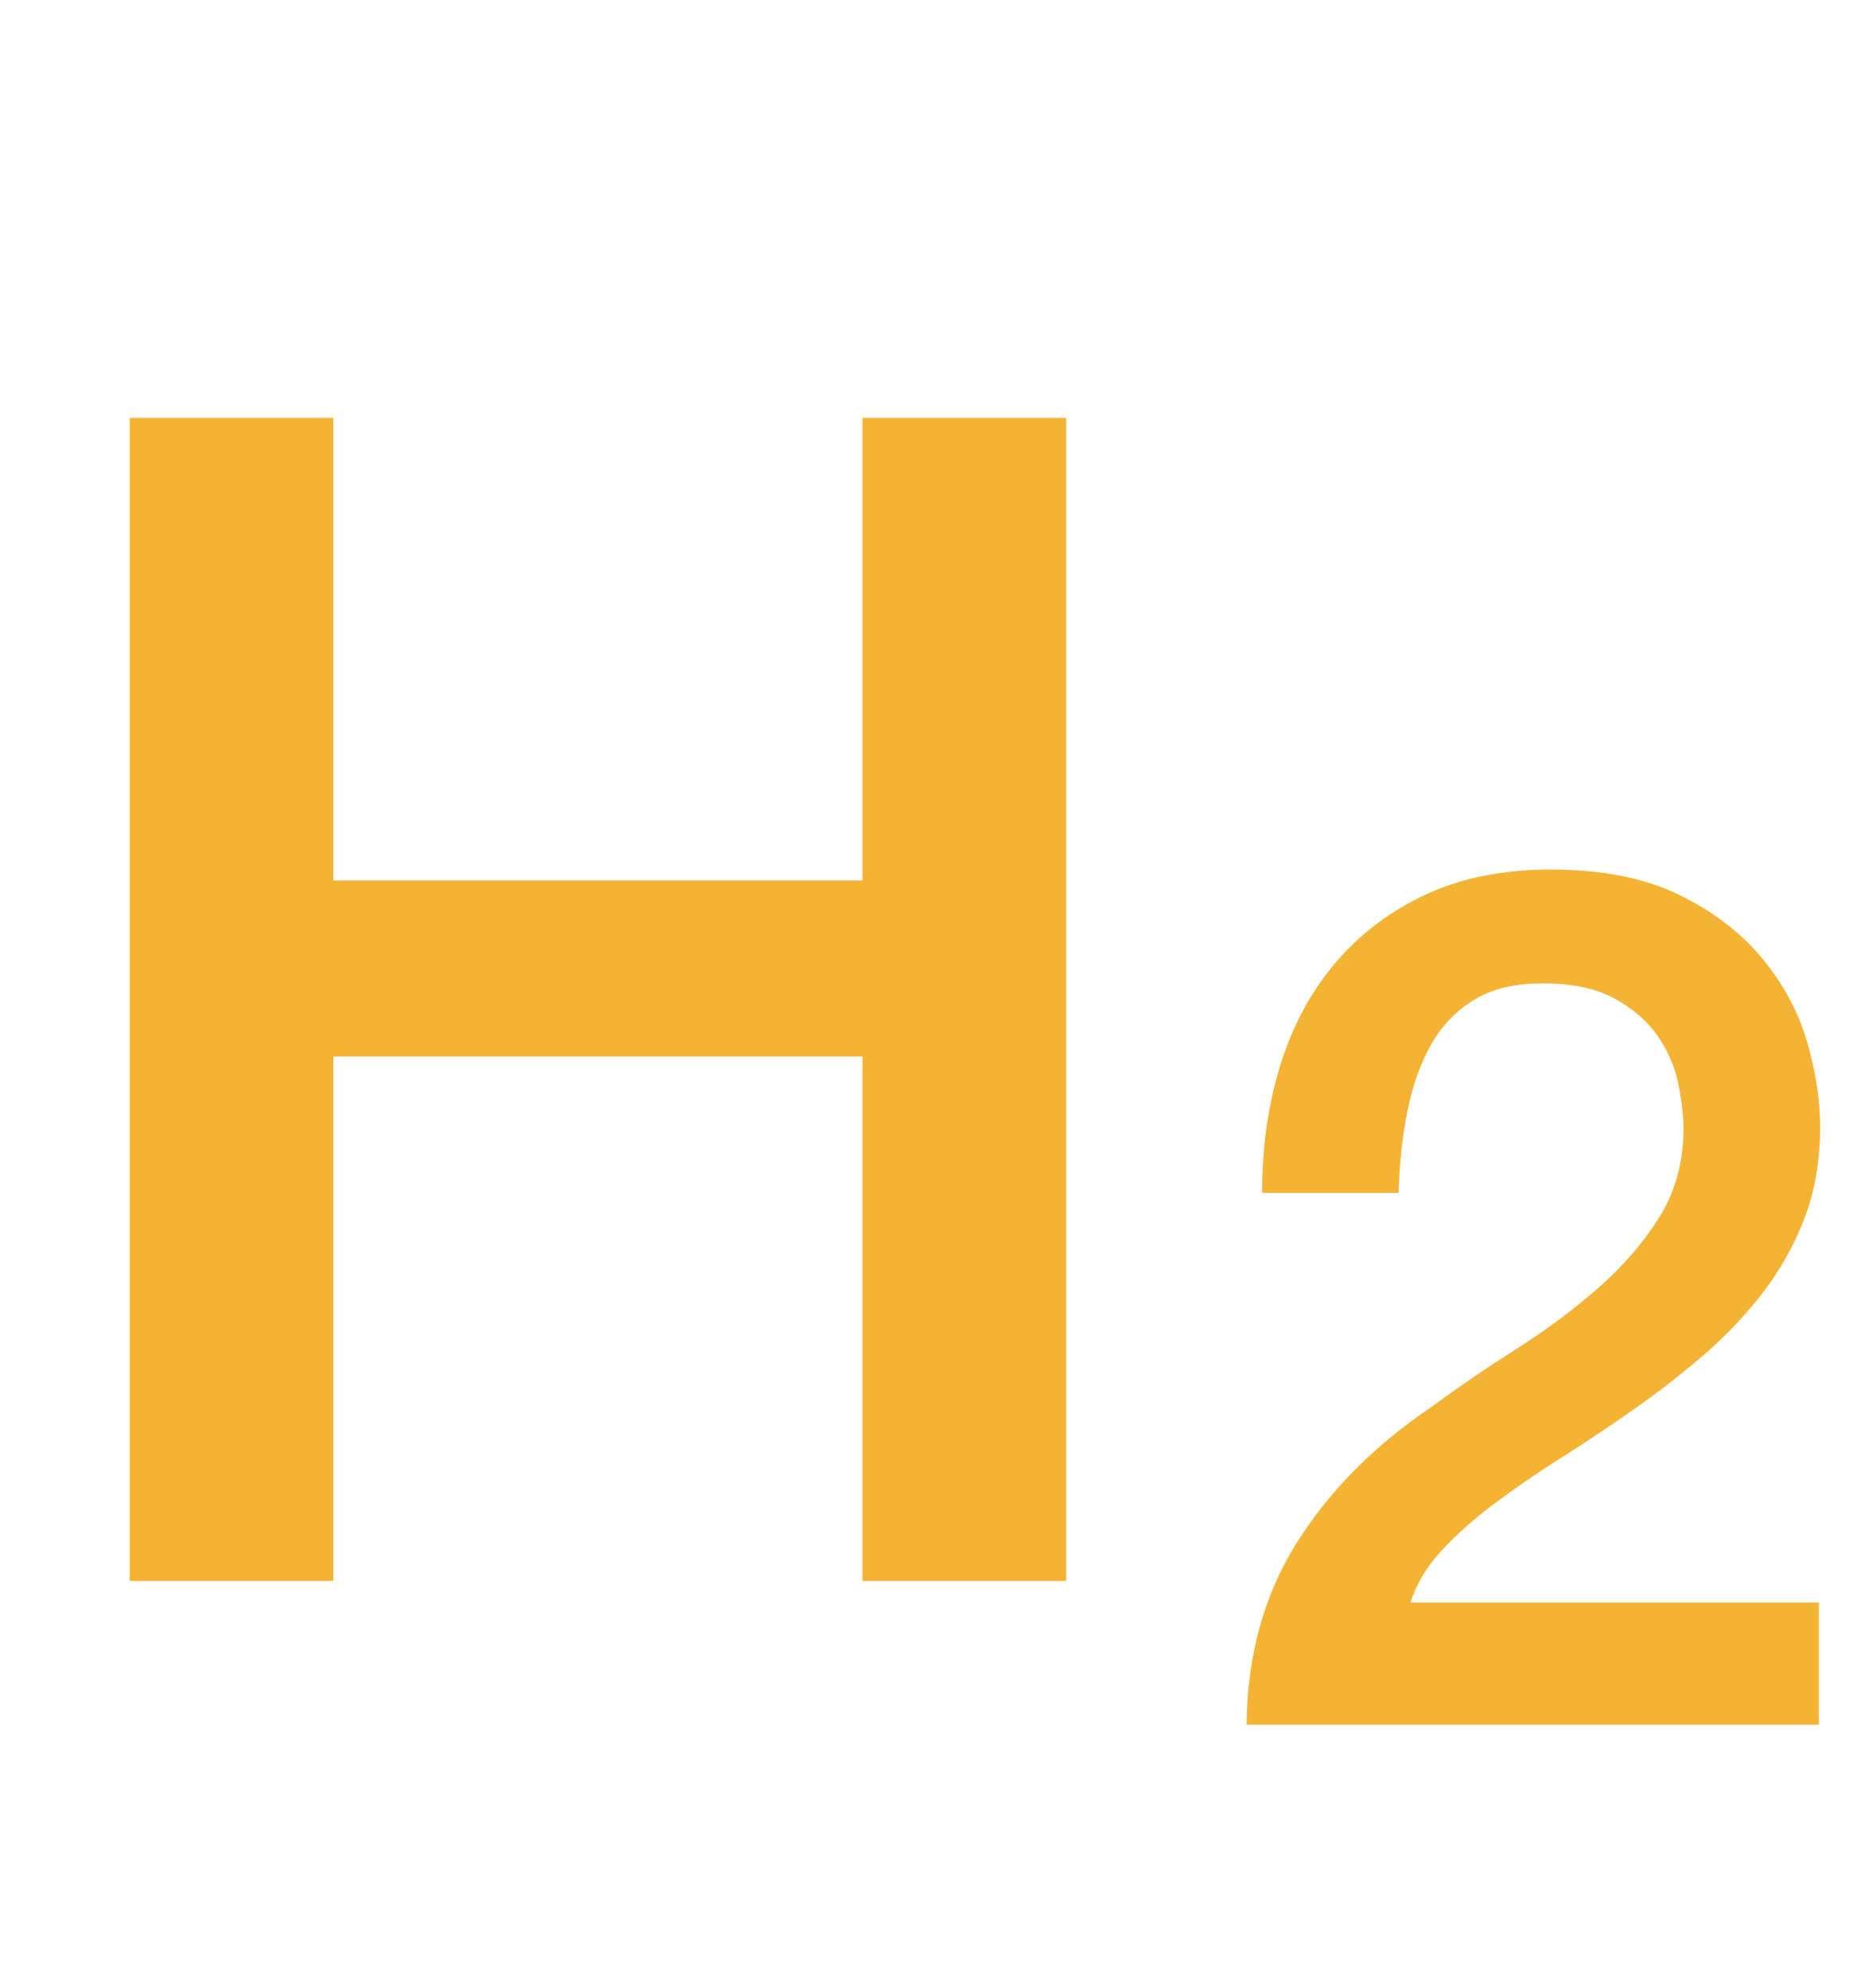
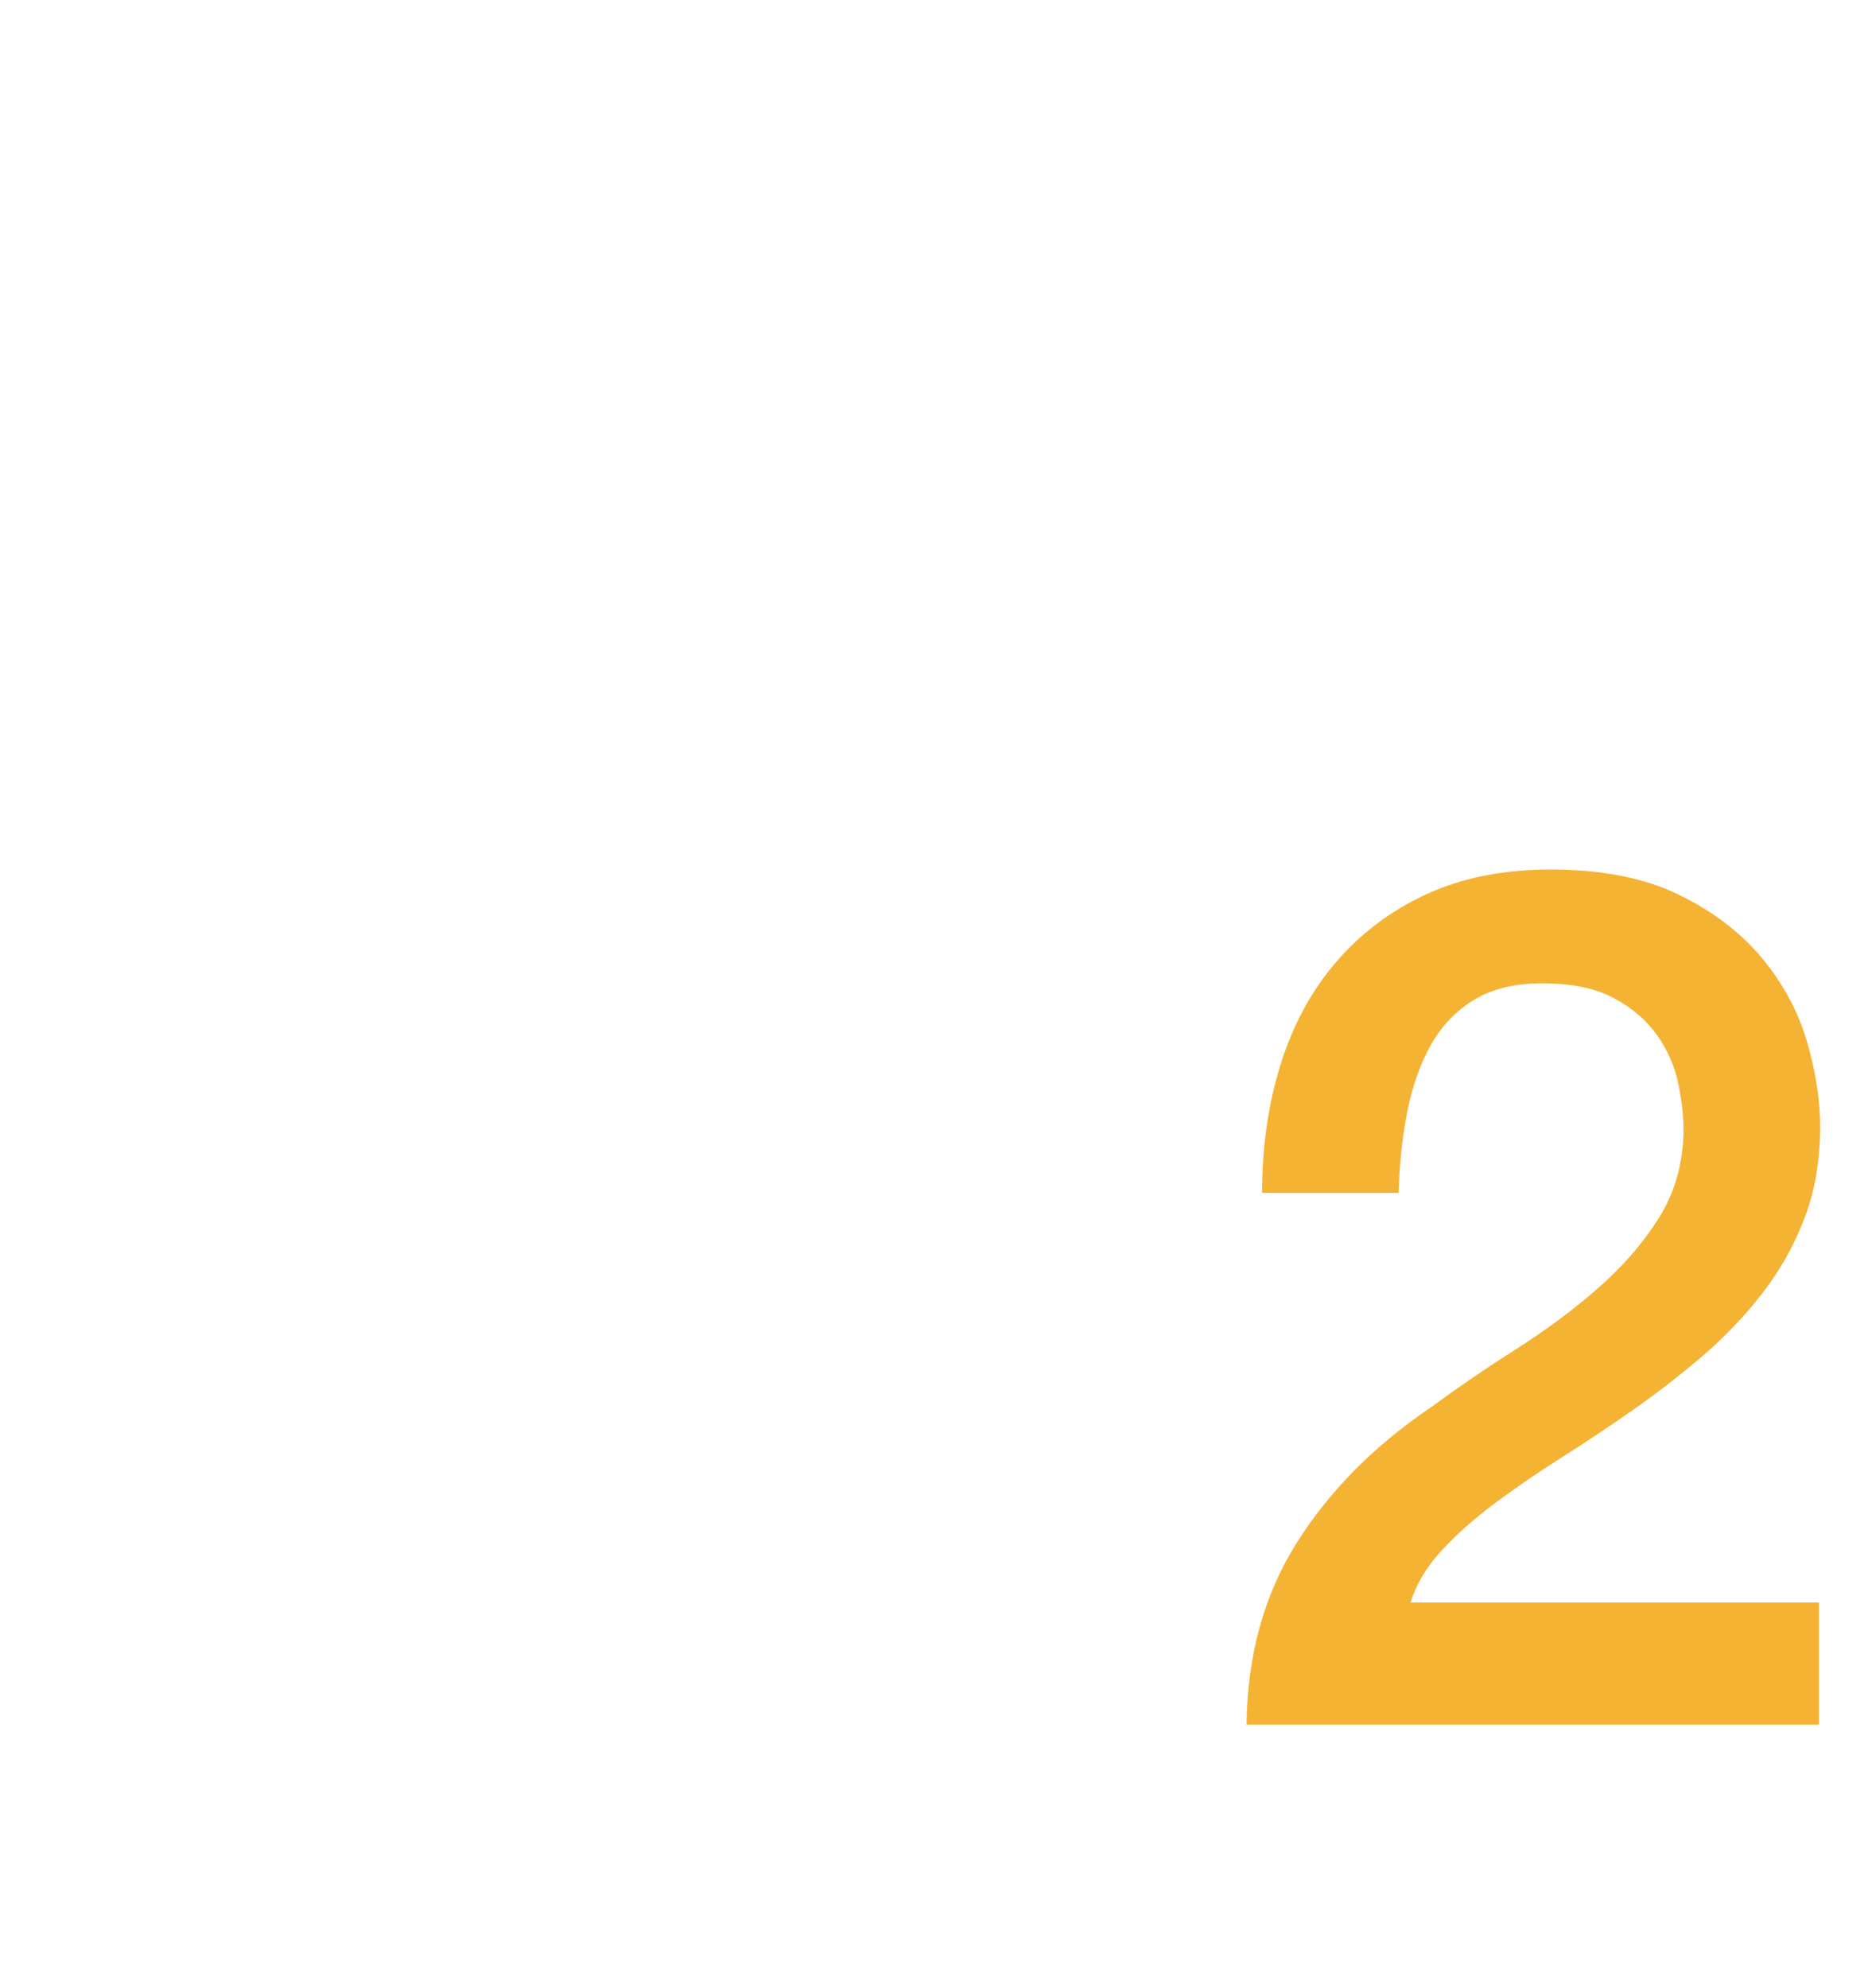
<svg xmlns="http://www.w3.org/2000/svg" width="78px" height="83px" viewBox="0 0 78 83" version="1.1">
  <title>Group 11</title>
  <defs>
    <filter id="filter-1">
      <feColorMatrix in="SourceGraphic" type="matrix" values="0 0 0 0 1 0 0 0 0 1 0 0 0 0 1 0 0 0 1 0" />
    </filter>
  </defs>
  <g id="2020" stroke="none" stroke-width="1" fill="none" fill-rule="evenodd">
    <g id="Group-11" transform="translate(-796, -1862)" filter="url(#filter-1)">
      <g transform="translate(796, 1862)">
-         <polygon id="H" fill="#F5B334" fill-rule="nonzero" points="13.916 66 13.916 44.104 36.016 44.104 36.016 66 44.516 66 44.516 17.448 36.016 17.448 36.016 36.76 13.916 36.76 13.916 17.448 5.416 17.448 5.416 66" />
        <path d="M75.95,72 L75.95,66.9 L58.9,66.9 C59.133,66.133 59.567,65.408 60.2,64.725 C60.833,64.042 61.575,63.383 62.425,62.75 C63.275,62.117 64.2,61.483 65.2,60.85 C66.2,60.217 67.2,59.55 68.2,58.85 C69.2,58.15 70.167,57.4 71.1,56.6 C72.033,55.8 72.867,54.925 73.6,53.975 C74.333,53.025 74.917,51.983 75.35,50.85 C75.783,49.717 76,48.45 76,47.05 C76,45.917 75.817,44.725 75.45,43.475 C75.083,42.225 74.458,41.067 73.575,40 C72.692,38.933 71.533,38.05 70.1,37.35 C68.667,36.65 66.883,36.3 64.75,36.3 C62.783,36.3 61.058,36.642 59.575,37.325 C58.092,38.008 56.833,38.95 55.8,40.15 C54.767,41.35 53.992,42.775 53.475,44.425 C52.958,46.075 52.7,47.867 52.7,49.8 L52.7,49.8 L58.4,49.8 C58.433,48.567 58.558,47.417 58.775,46.35 C58.992,45.283 59.325,44.358 59.775,43.575 C60.225,42.792 60.825,42.175 61.575,41.725 C62.325,41.275 63.267,41.05 64.4,41.05 C65.633,41.05 66.633,41.258 67.4,41.675 C68.167,42.092 68.767,42.608 69.2,43.225 C69.633,43.842 69.925,44.508 70.075,45.225 C70.225,45.942 70.3,46.617 70.3,47.25 C70.267,48.617 69.917,49.825 69.25,50.875 C68.583,51.925 67.733,52.9 66.7,53.8 C65.667,54.7 64.533,55.542 63.3,56.325 C62.067,57.108 60.883,57.917 59.75,58.75 C57.383,60.35 55.517,62.233 54.15,64.4 C52.783,66.567 52.083,69.1 52.05,72 L52.05,72 L75.95,72 Z" id="2" fill="#F5B334" fill-rule="nonzero" />
      </g>
    </g>
  </g>
</svg>